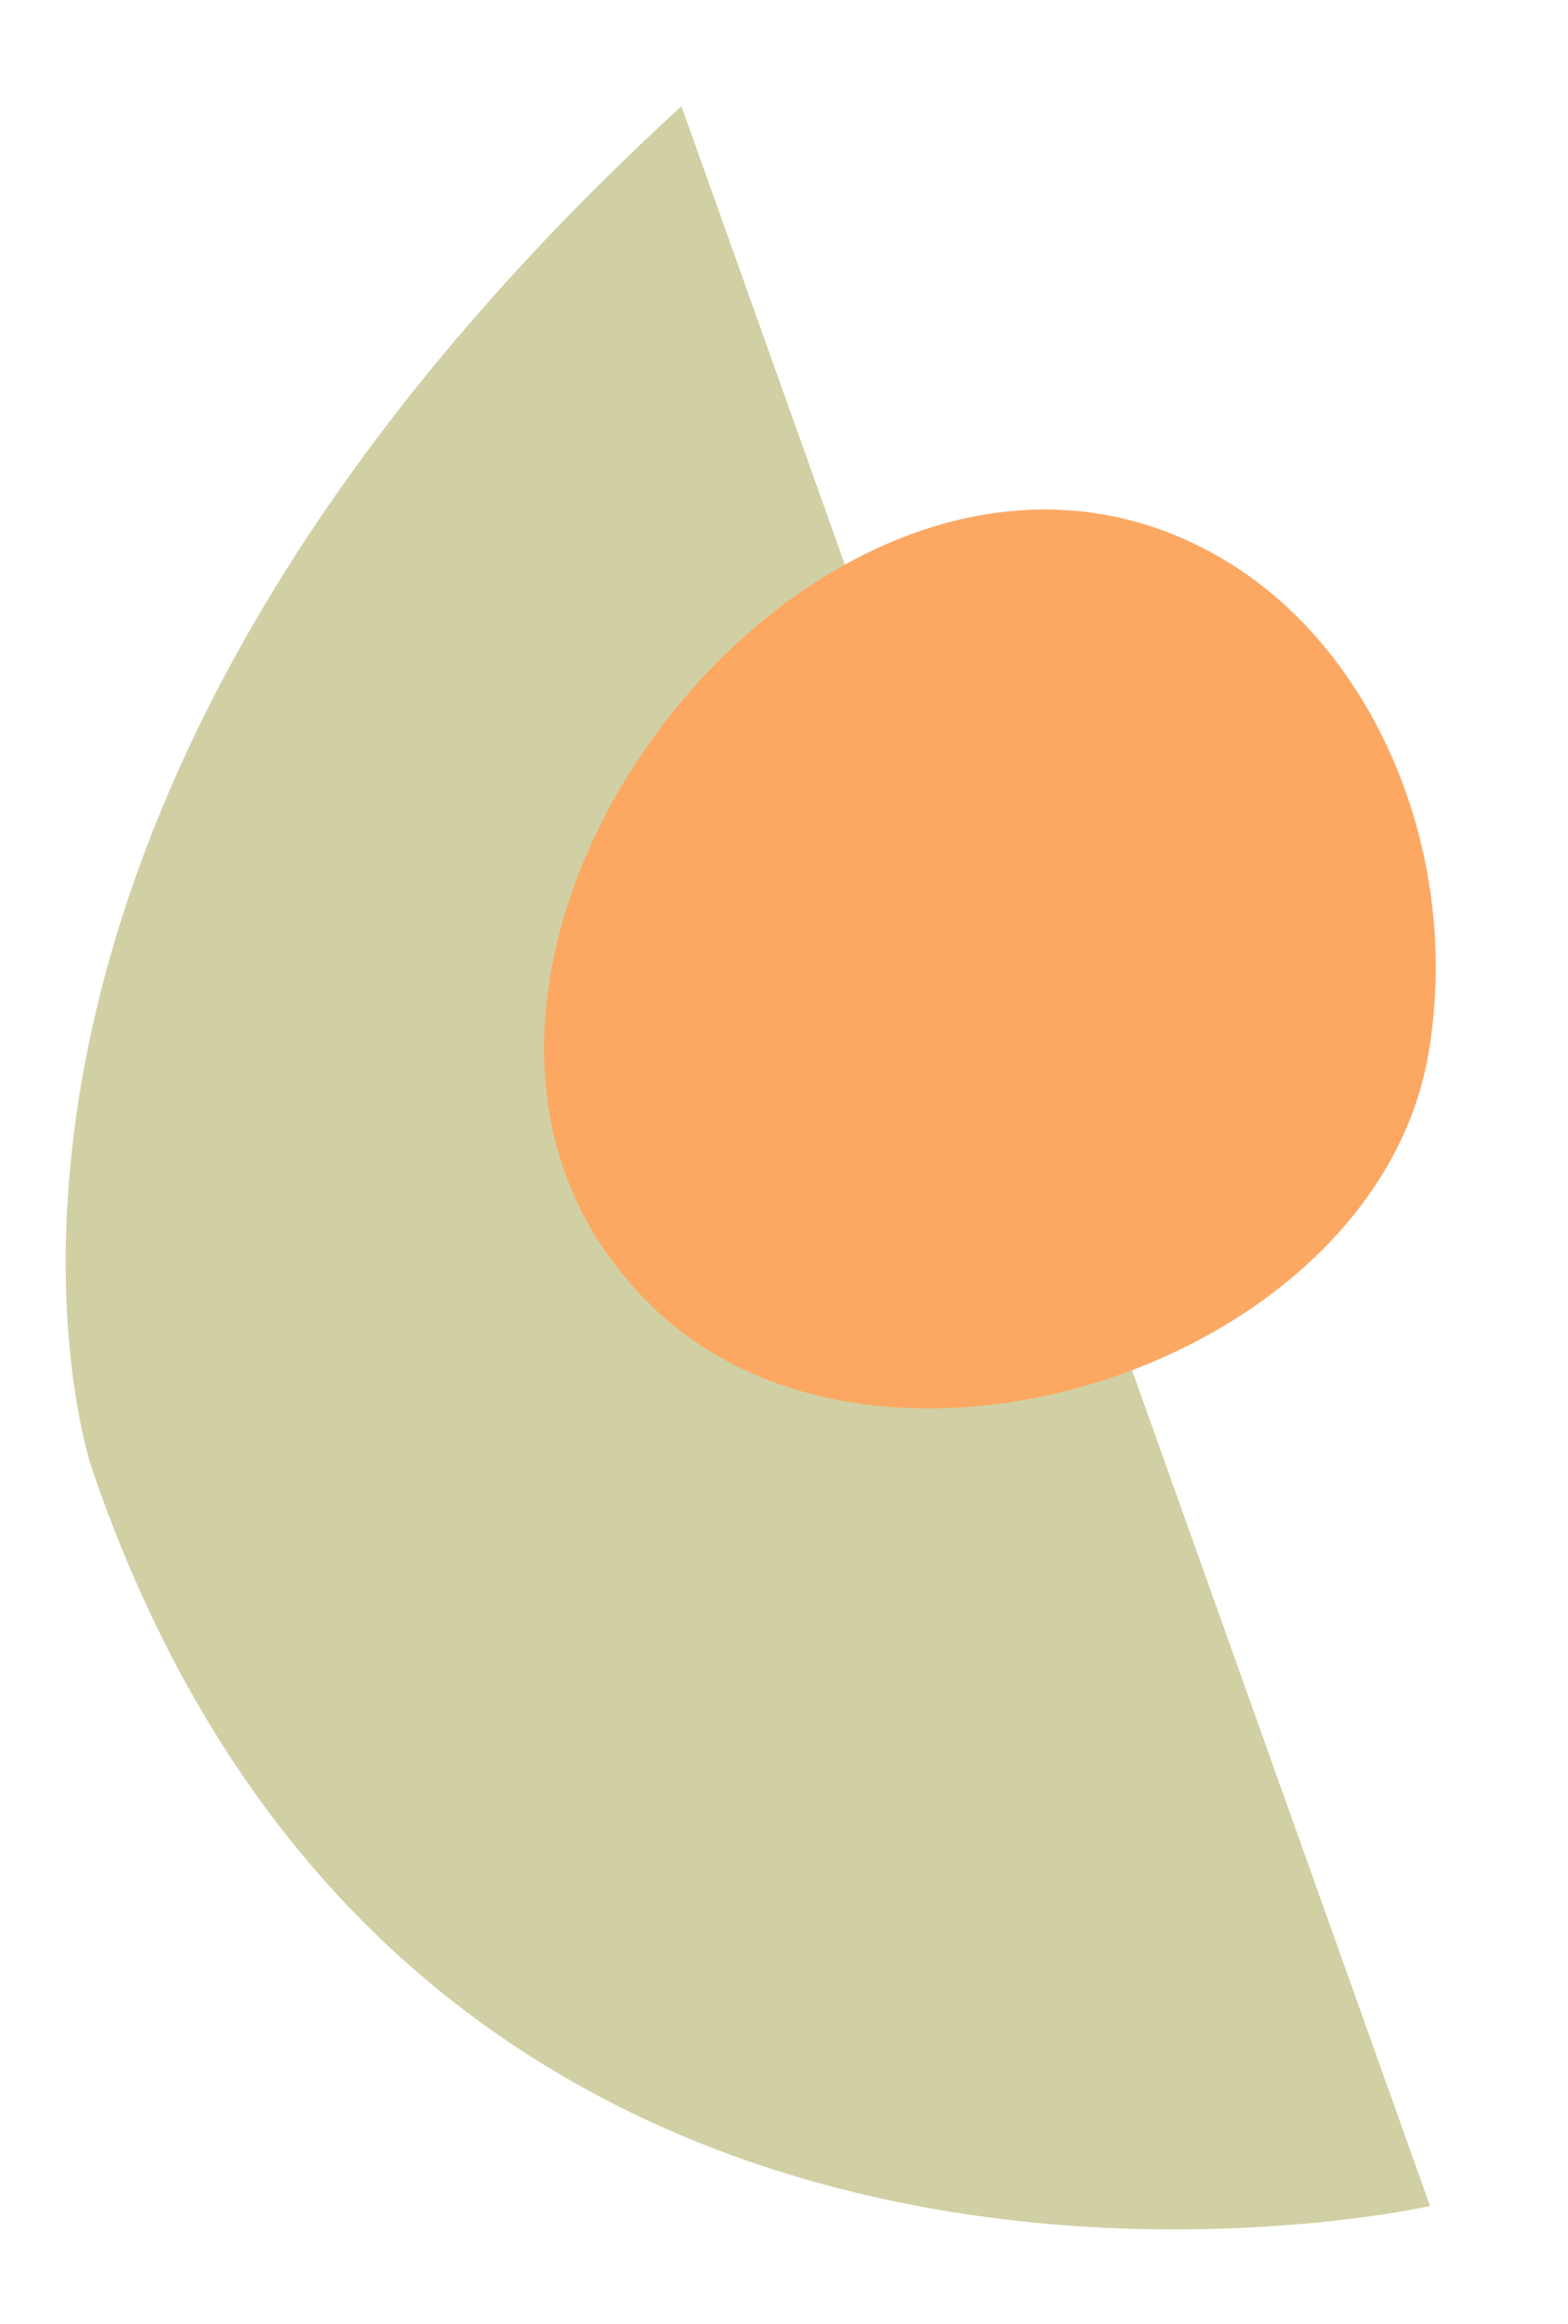
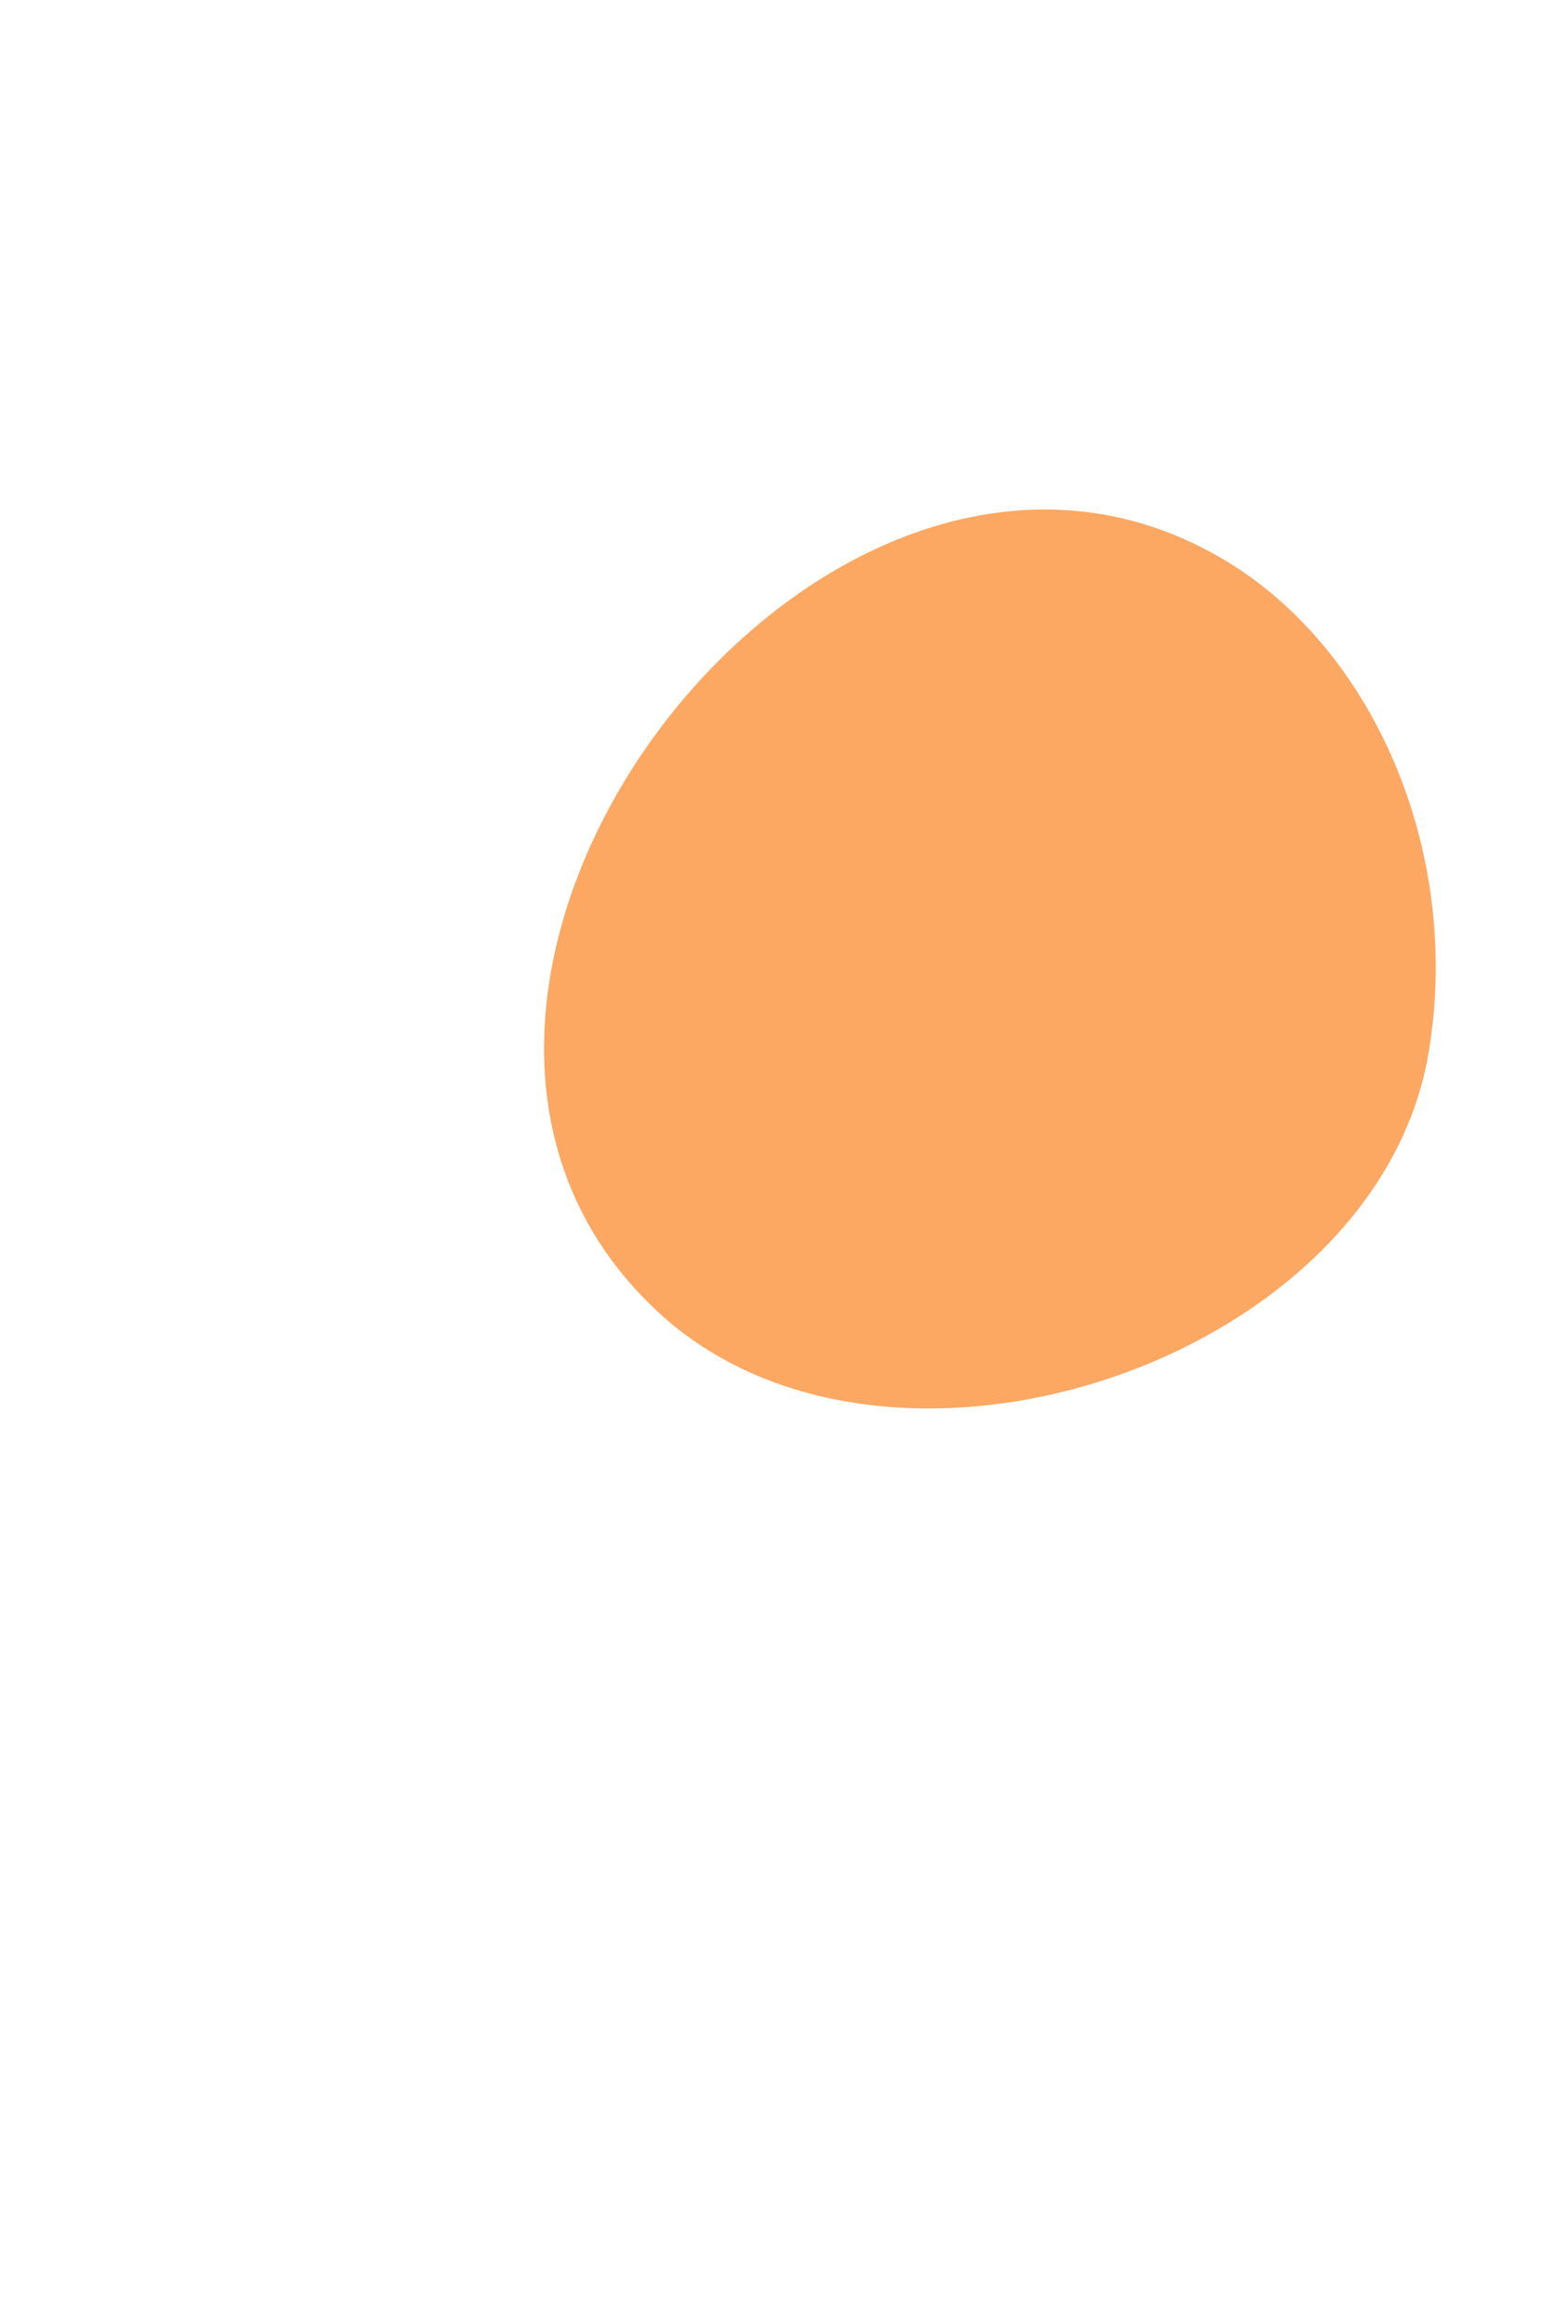
<svg xmlns="http://www.w3.org/2000/svg" id="Warstwa_1" data-name="Warstwa 1" version="1.1" viewBox="0 0 133 197">
  <defs>
    <style>
      .cls-1 {
        fill: #d1d0a4;
      }

      .cls-1, .cls-2 {
        stroke-width: 0px;
      }

      .cls-2 {
        fill: #fca863;
      }
    </style>
  </defs>
-   <path class="cls-1" d="M57.8,9l63.5,178S35.7,206.3,7.8,124.5c0,0-18.3-52.9,50-115.5Z" />
  <path class="cls-2" d="M103.4,47.2c-33.9-19.5-76.7,37-47.6,64,19.5,18.1,61.1,4.2,65.4-22.1,2.8-16.9-4.7-34.4-17.8-41.9Z" />
</svg>